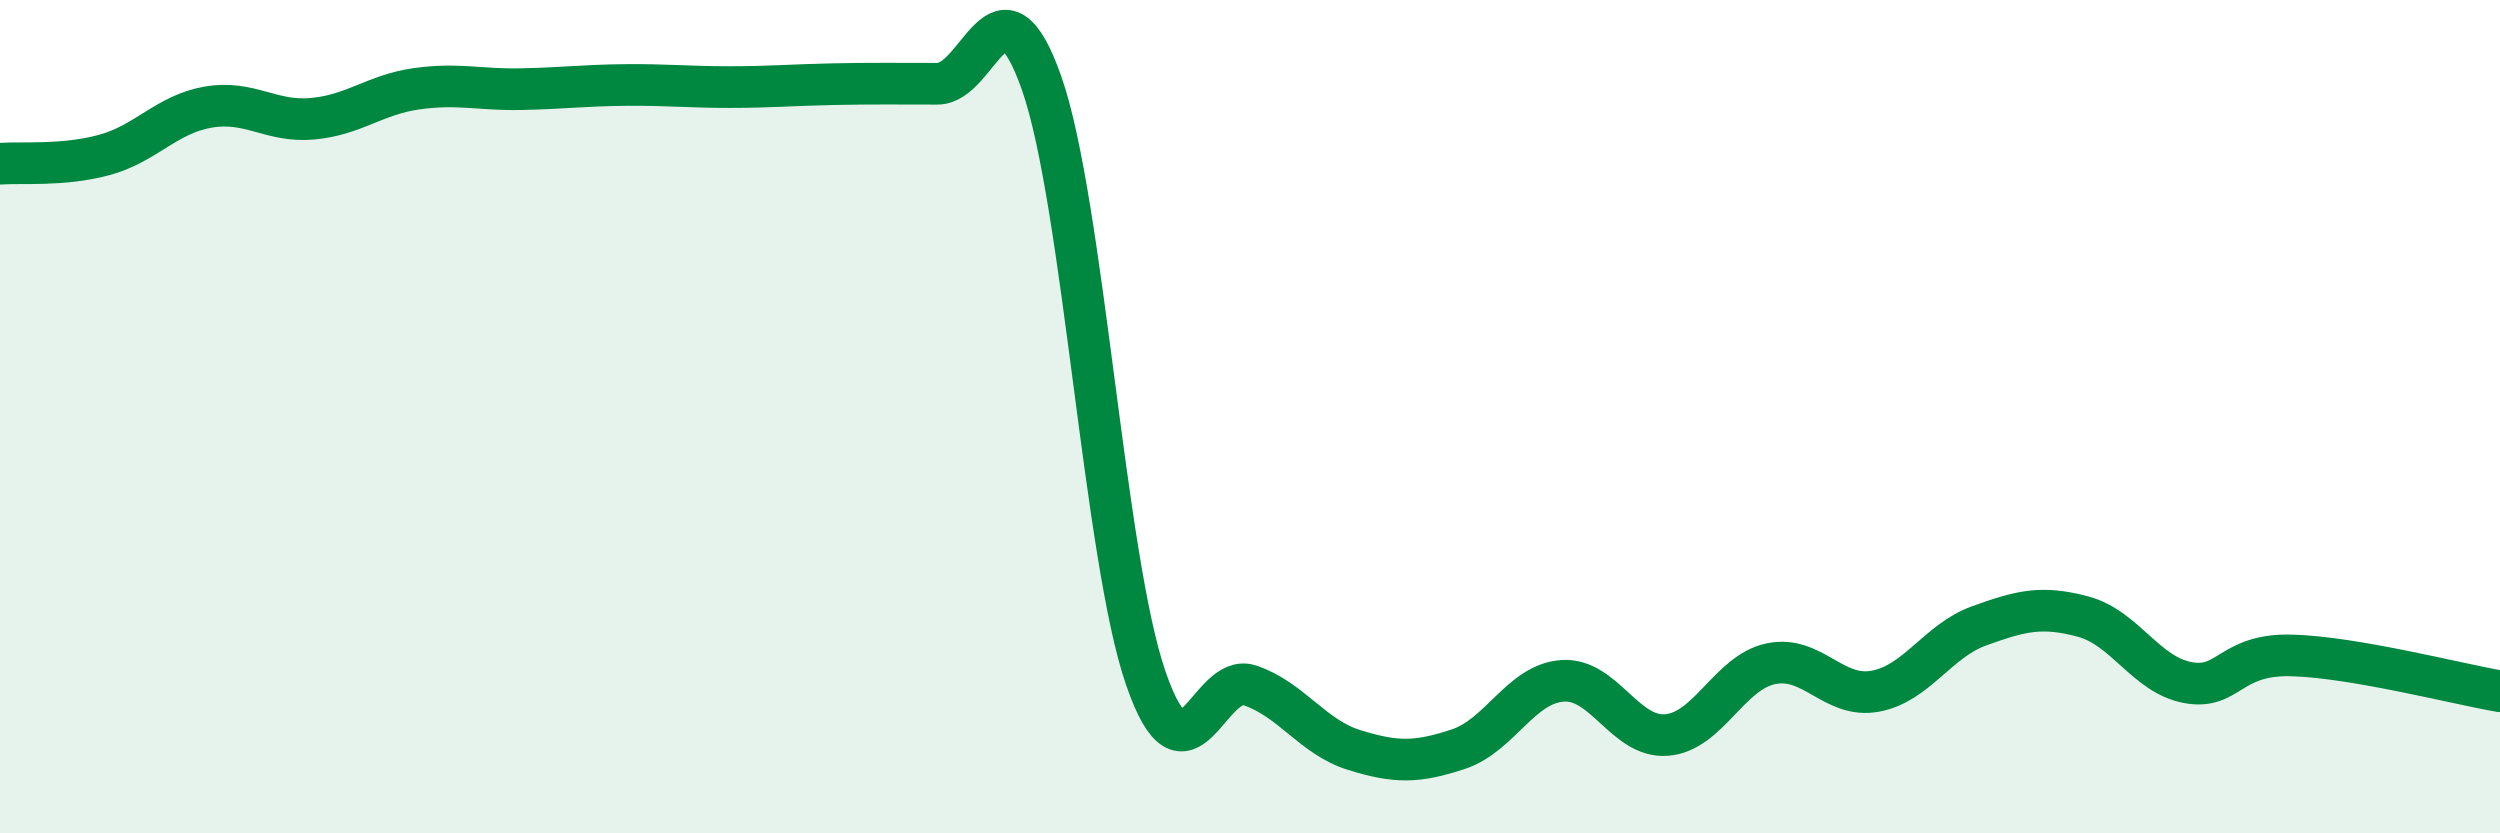
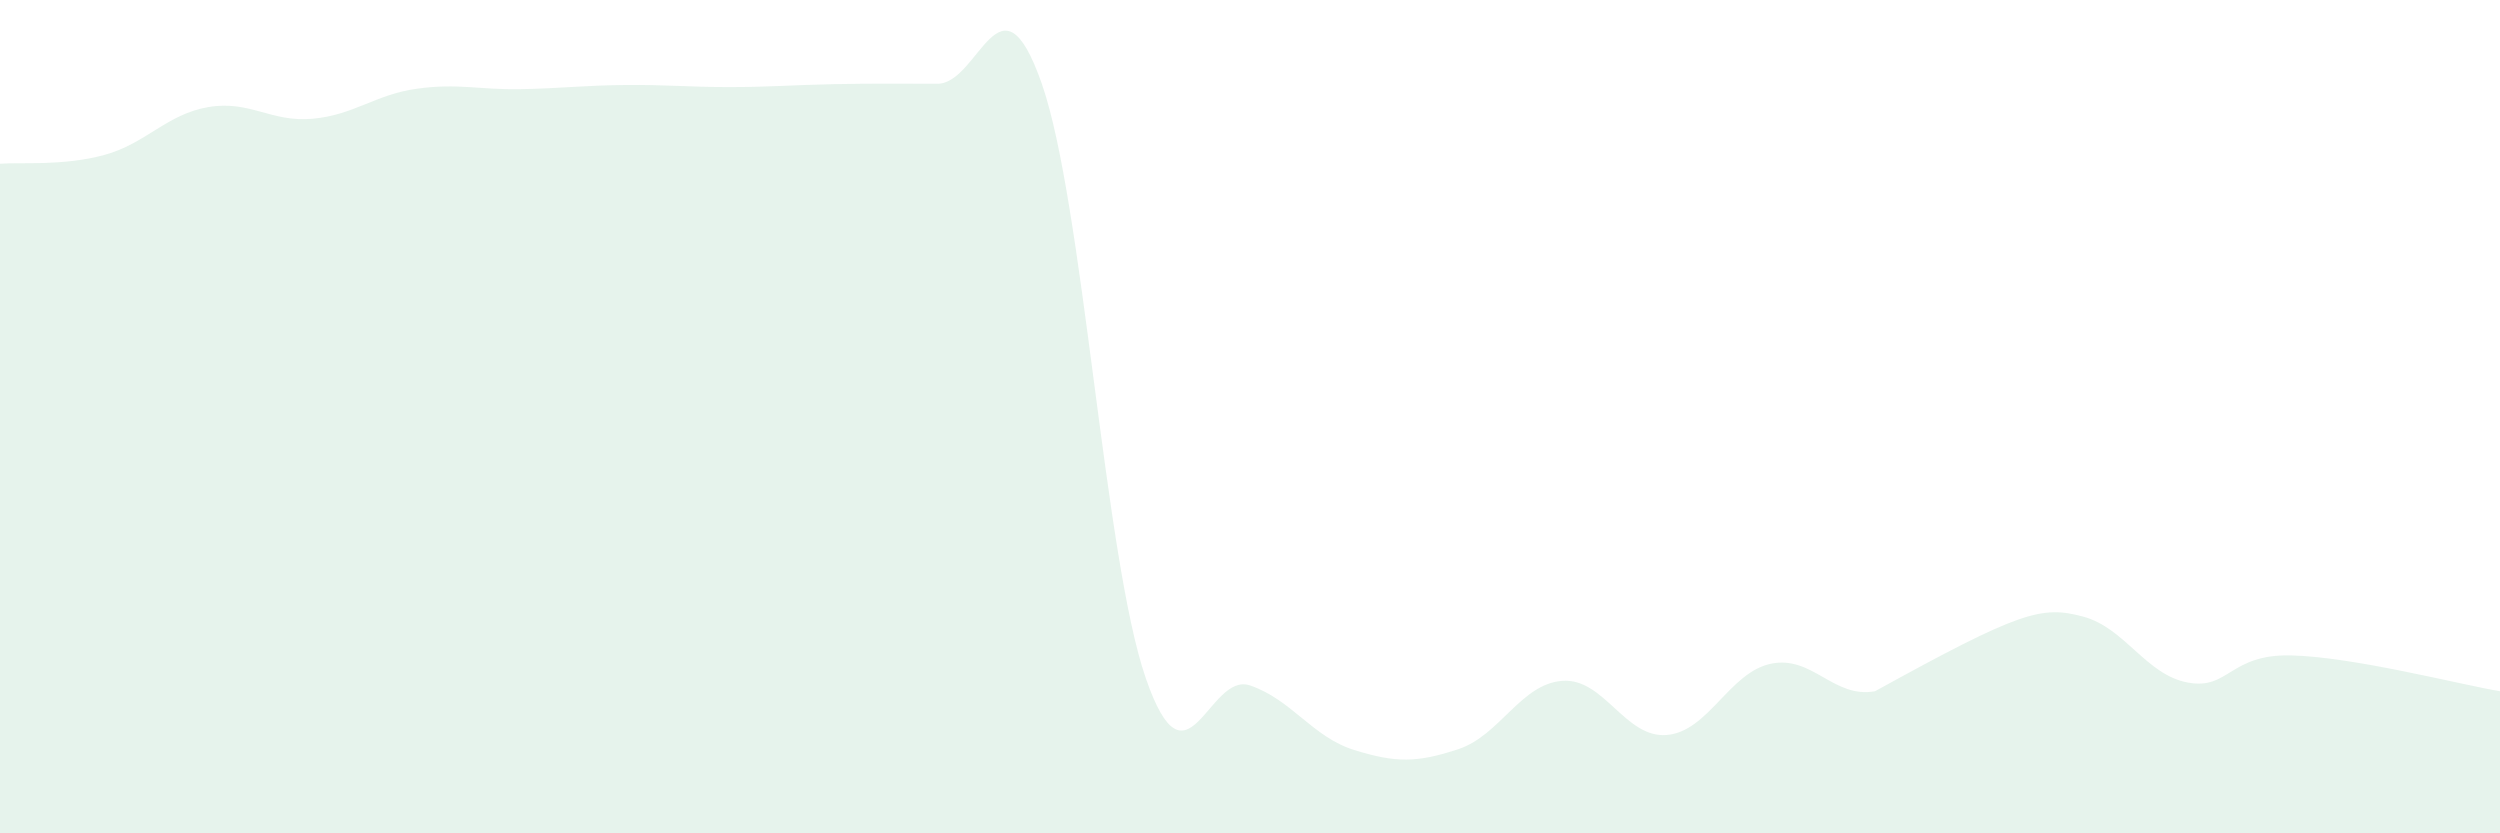
<svg xmlns="http://www.w3.org/2000/svg" width="60" height="20" viewBox="0 0 60 20">
-   <path d="M 0,3.93 C 0.5,3.89 1.5,3.99 2.5,3.72 C 3.5,3.45 4,2.74 5,2.57 C 6,2.4 6.5,2.94 7.5,2.85 C 8.5,2.76 9,2.27 10,2.13 C 11,1.99 11.5,2.16 12.5,2.14 C 13.5,2.12 14,2.05 15,2.04 C 16,2.03 16.5,2.09 17.5,2.09 C 18.5,2.09 19,2.04 20,2.02 C 21,2 21.5,2.01 22.5,2.01 C 23.5,2.01 24,-0.85 25,2 C 26,4.85 26.5,13.39 27.5,16.28 C 28.5,19.17 29,16.11 30,16.45 C 31,16.79 31.5,17.69 32.5,18 C 33.5,18.31 34,18.31 35,17.98 C 36,17.65 36.5,16.41 37.5,16.34 C 38.5,16.27 39,17.72 40,17.64 C 41,17.56 41.5,16.14 42.5,15.93 C 43.5,15.72 44,16.77 45,16.59 C 46,16.41 46.5,15.38 47.5,15.02 C 48.5,14.66 49,14.53 50,14.8 C 51,15.07 51.5,16.19 52.5,16.38 C 53.5,16.57 53.5,15.69 55,15.73 C 56.5,15.77 59,16.42 60,16.59L60 20L0 20Z" fill="#008740" opacity="0.1" stroke-linecap="round" stroke-linejoin="round" />
-   <path d="M 0,3.93 C 0.5,3.89 1.5,3.99 2.5,3.72 C 3.5,3.45 4,2.74 5,2.57 C 6,2.4 6.5,2.94 7.5,2.85 C 8.5,2.76 9,2.27 10,2.13 C 11,1.99 11.5,2.16 12.5,2.14 C 13.5,2.12 14,2.05 15,2.04 C 16,2.03 16.5,2.09 17.5,2.09 C 18.5,2.09 19,2.04 20,2.02 C 21,2 21.5,2.01 22.5,2.01 C 23.5,2.01 24,-0.85 25,2 C 26,4.85 26.5,13.39 27.5,16.28 C 28.5,19.17 29,16.11 30,16.45 C 31,16.79 31.5,17.69 32.5,18 C 33.5,18.31 34,18.31 35,17.98 C 36,17.65 36.5,16.41 37.5,16.34 C 38.5,16.27 39,17.72 40,17.64 C 41,17.56 41.5,16.14 42.5,15.93 C 43.5,15.72 44,16.77 45,16.59 C 46,16.41 46.5,15.38 47.5,15.02 C 48.5,14.66 49,14.53 50,14.8 C 51,15.07 51.5,16.19 52.5,16.38 C 53.5,16.57 53.5,15.69 55,15.73 C 56.5,15.77 59,16.42 60,16.59" stroke="#008740" stroke-width="1" fill="none" stroke-linecap="round" stroke-linejoin="round" />
+   <path d="M 0,3.93 C 0.5,3.89 1.5,3.99 2.5,3.72 C 3.5,3.45 4,2.74 5,2.57 C 6,2.4 6.5,2.94 7.5,2.85 C 8.5,2.76 9,2.27 10,2.13 C 11,1.99 11.5,2.16 12.5,2.14 C 13.5,2.12 14,2.05 15,2.04 C 16,2.03 16.5,2.09 17.5,2.09 C 18.5,2.09 19,2.04 20,2.02 C 21,2 21.5,2.01 22.5,2.01 C 23.5,2.01 24,-0.85 25,2 C 26,4.85 26.5,13.39 27.5,16.28 C 28.5,19.17 29,16.11 30,16.45 C 31,16.79 31.5,17.69 32.5,18 C 33.5,18.31 34,18.31 35,17.98 C 36,17.65 36.5,16.41 37.5,16.34 C 38.5,16.27 39,17.72 40,17.64 C 41,17.56 41.5,16.14 42.5,15.93 C 43.5,15.72 44,16.77 45,16.59 C 48.5,14.66 49,14.53 50,14.8 C 51,15.07 51.5,16.19 52.5,16.38 C 53.5,16.57 53.5,15.69 55,15.73 C 56.5,15.77 59,16.42 60,16.59L60 20L0 20Z" fill="#008740" opacity="0.1" stroke-linecap="round" stroke-linejoin="round" />
</svg>